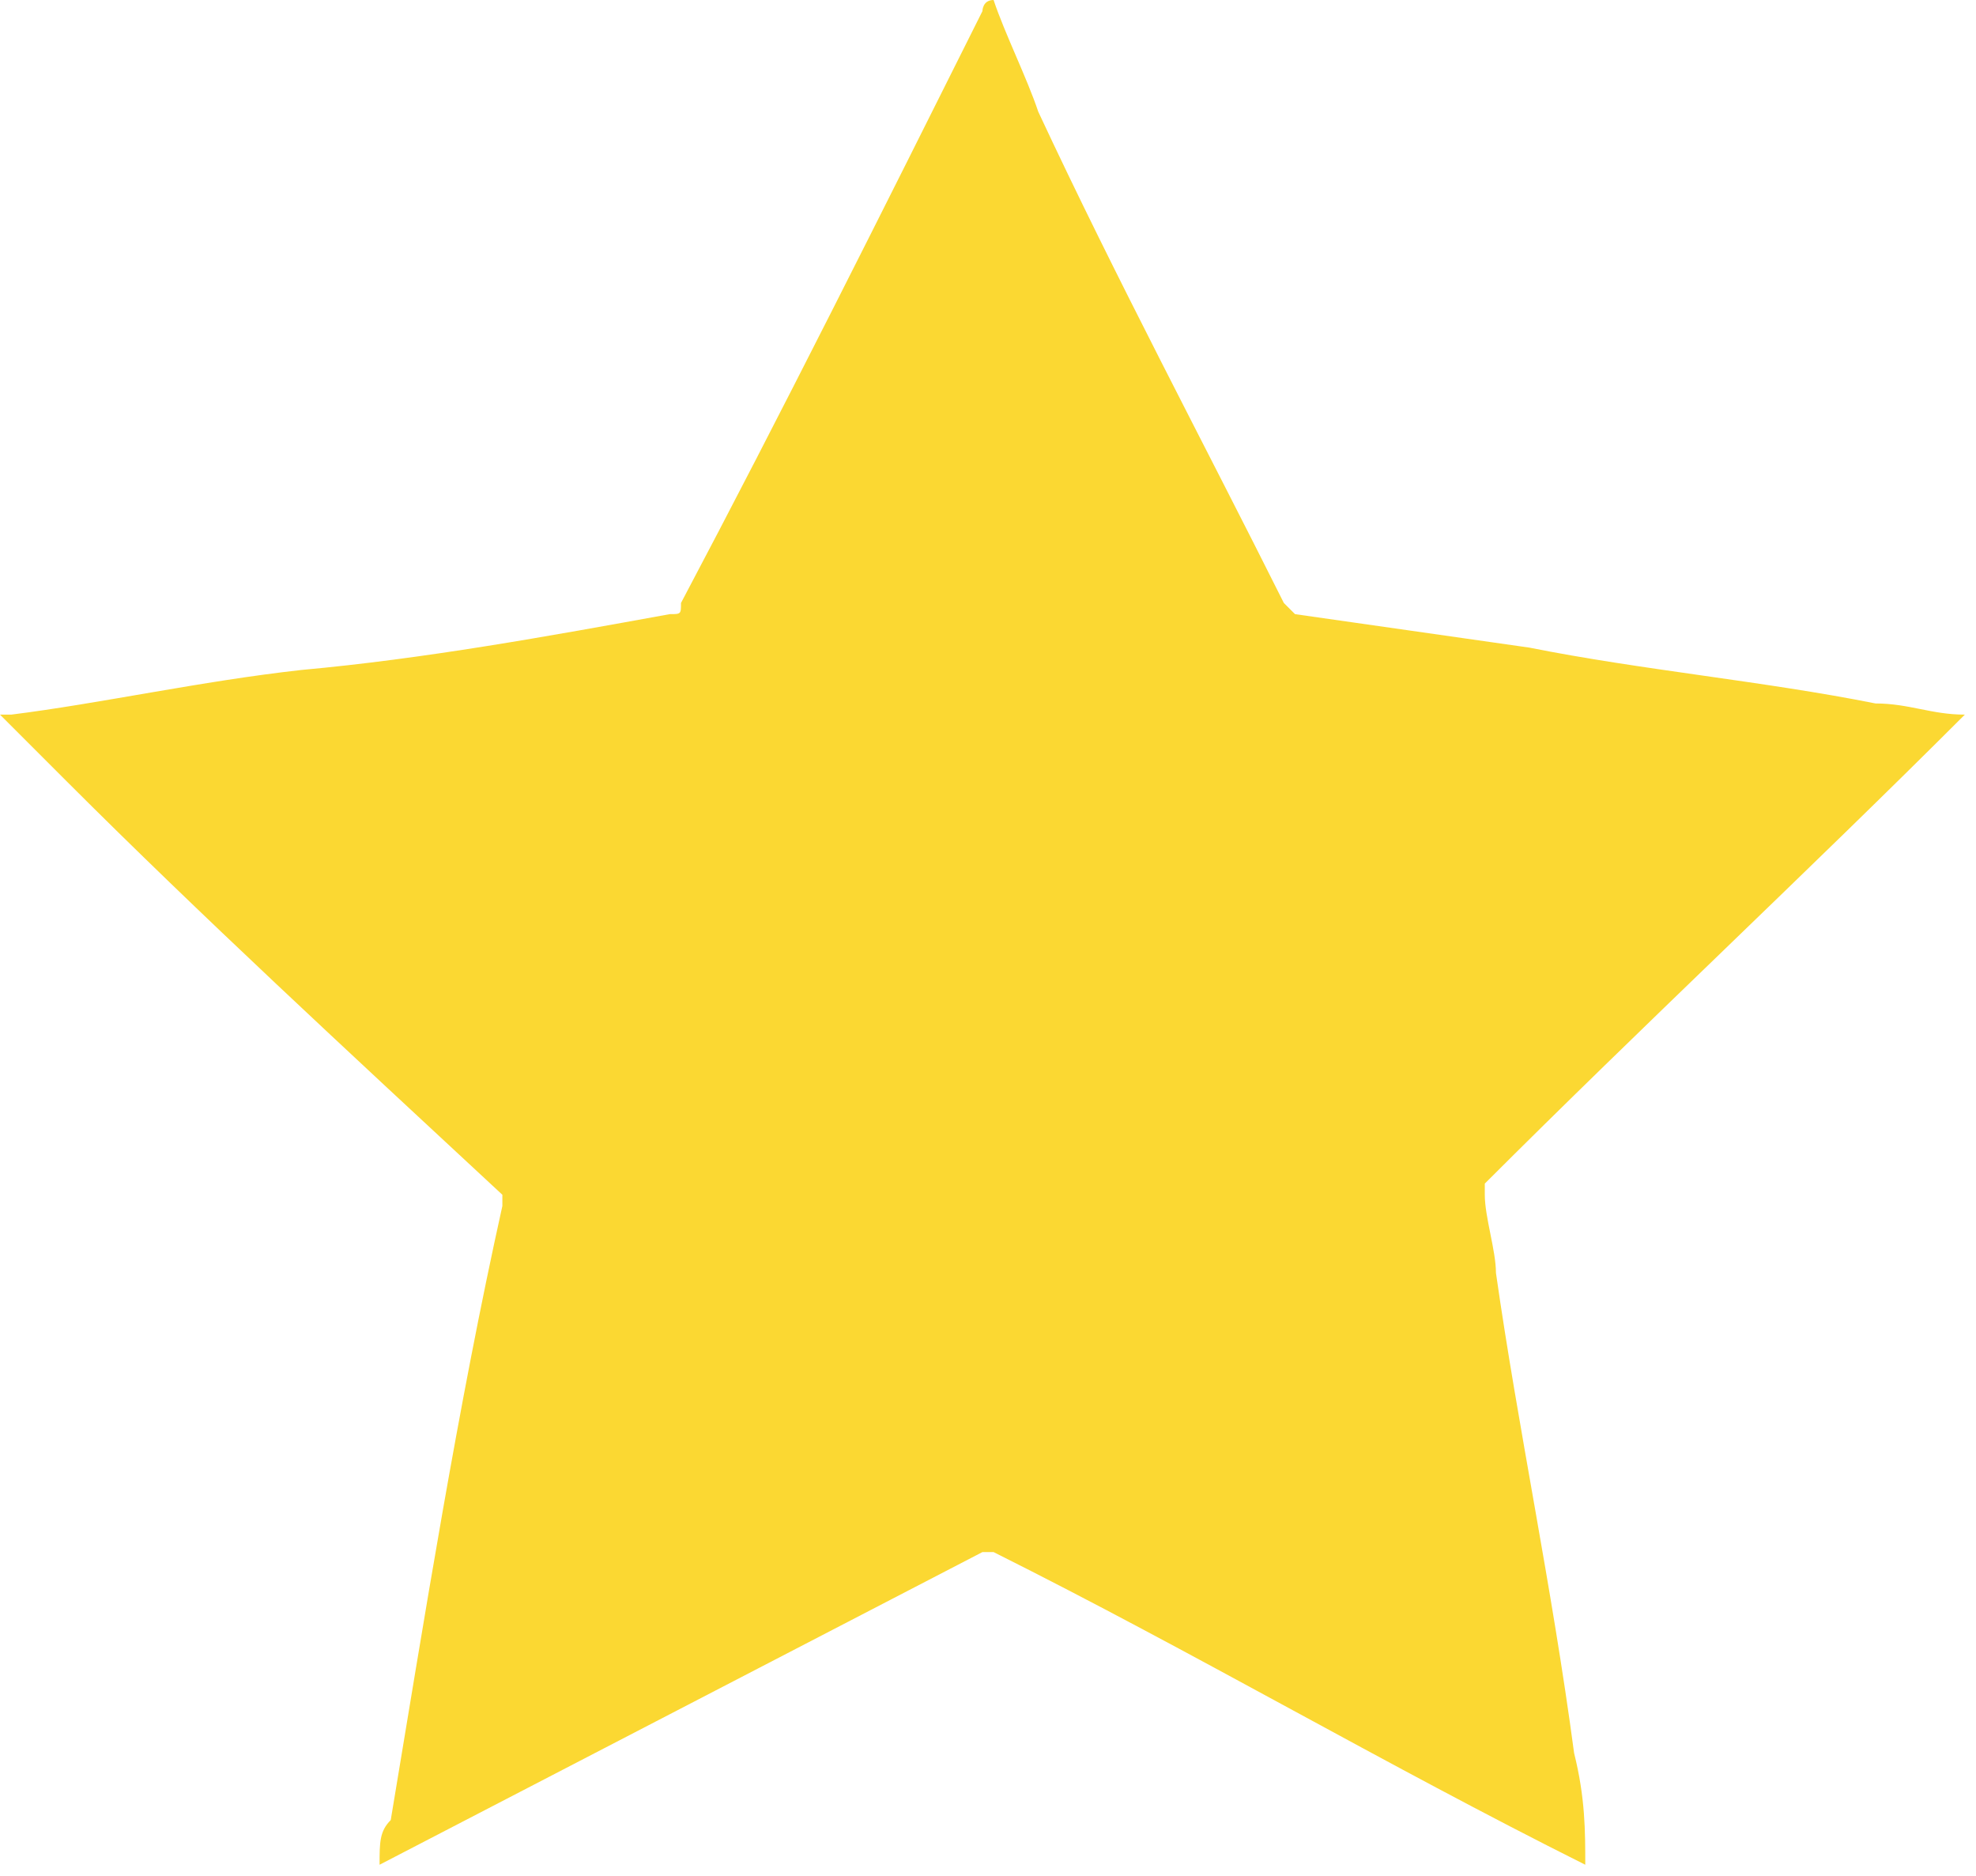
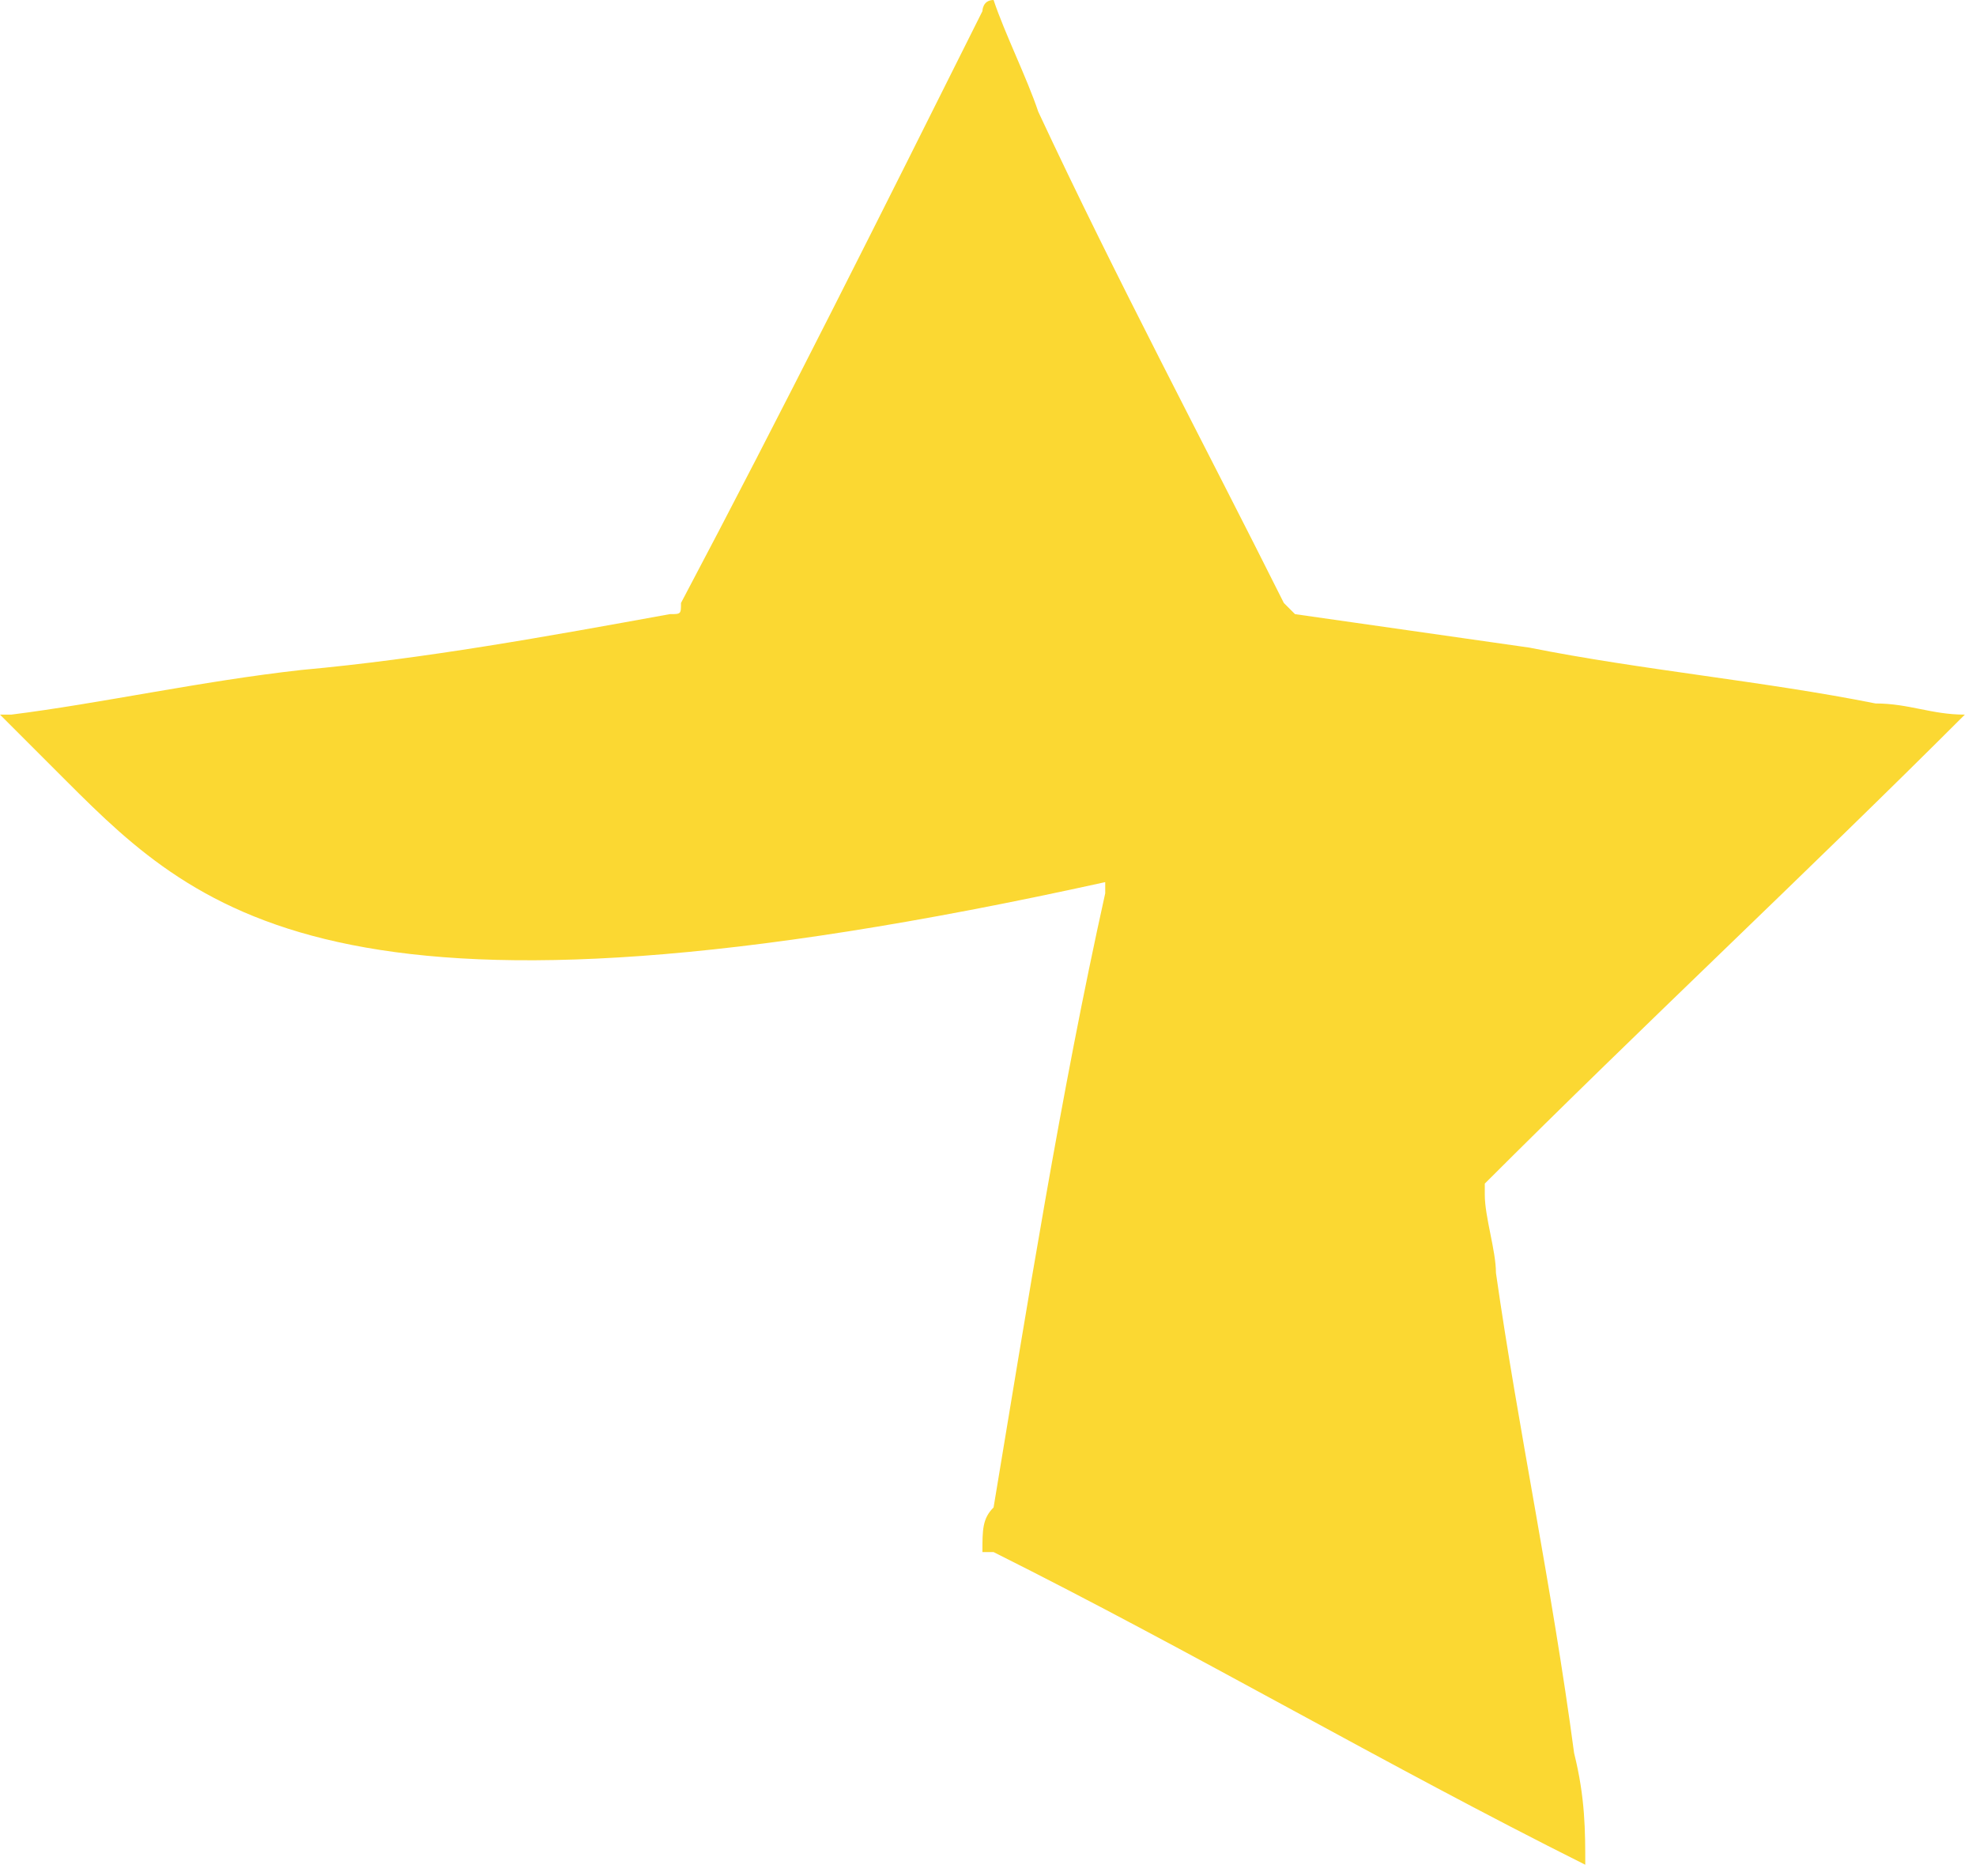
<svg xmlns="http://www.w3.org/2000/svg" version="1.1" id="Layer_1" x="0px" y="0px" viewBox="0 0 17.7 16.8" style="enable-background:new 0 0 17.7 16.8;" xml:space="preserve">
  <style type="text/css">
	.st0{fill:#FBD832;}
</style>
-   <path class="st0" d="M14.2,16.7c-1.8-0.9-3.5-1.9-5.3-2.8c0,0-0.1,0-0.1,0l-5.4,2.8c0-0.2,0-0.3,0.1-0.4c0.3-1.8,0.6-3.7,1-5.5  c0-0.1,0-0.1,0-0.1C3.1,9.4,1.8,8.2,0.6,7C0.4,6.8,0.2,6.6,0,6.4c0,0,0,0,0,0c0,0,0,0,0.1,0C0.9,6.3,1.8,6.1,2.7,6  C3.8,5.9,4.9,5.7,6,5.5c0.1,0,0.1,0,0.1-0.1C7,3.7,7.9,1.9,8.8,0.1c0,0,0-0.1,0.1-0.1C9,0.3,9.2,0.7,9.3,1c0.7,1.5,1.5,3,2.2,4.4  c0,0,0.1,0.1,0.1,0.1c0.7,0.1,1.4,0.2,2.1,0.3c1,0.2,2.1,0.3,3.1,0.5c0.3,0,0.5,0.1,0.8,0.1c0,0,0,0,0,0c0,0,0,0,0,0  c-1.4,1.4-2.9,2.8-4.3,4.2c0,0,0,0.1,0,0.1c0,0.2,0.1,0.5,0.1,0.7c0.2,1.4,0.5,2.8,0.7,4.3C14.2,16.1,14.2,16.4,14.2,16.7" />
+   <path class="st0" d="M14.2,16.7c-1.8-0.9-3.5-1.9-5.3-2.8c0,0-0.1,0-0.1,0c0-0.2,0-0.3,0.1-0.4c0.3-1.8,0.6-3.7,1-5.5  c0-0.1,0-0.1,0-0.1C3.1,9.4,1.8,8.2,0.6,7C0.4,6.8,0.2,6.6,0,6.4c0,0,0,0,0,0c0,0,0,0,0.1,0C0.9,6.3,1.8,6.1,2.7,6  C3.8,5.9,4.9,5.7,6,5.5c0.1,0,0.1,0,0.1-0.1C7,3.7,7.9,1.9,8.8,0.1c0,0,0-0.1,0.1-0.1C9,0.3,9.2,0.7,9.3,1c0.7,1.5,1.5,3,2.2,4.4  c0,0,0.1,0.1,0.1,0.1c0.7,0.1,1.4,0.2,2.1,0.3c1,0.2,2.1,0.3,3.1,0.5c0.3,0,0.5,0.1,0.8,0.1c0,0,0,0,0,0c0,0,0,0,0,0  c-1.4,1.4-2.9,2.8-4.3,4.2c0,0,0,0.1,0,0.1c0,0.2,0.1,0.5,0.1,0.7c0.2,1.4,0.5,2.8,0.7,4.3C14.2,16.1,14.2,16.4,14.2,16.7" />
</svg>